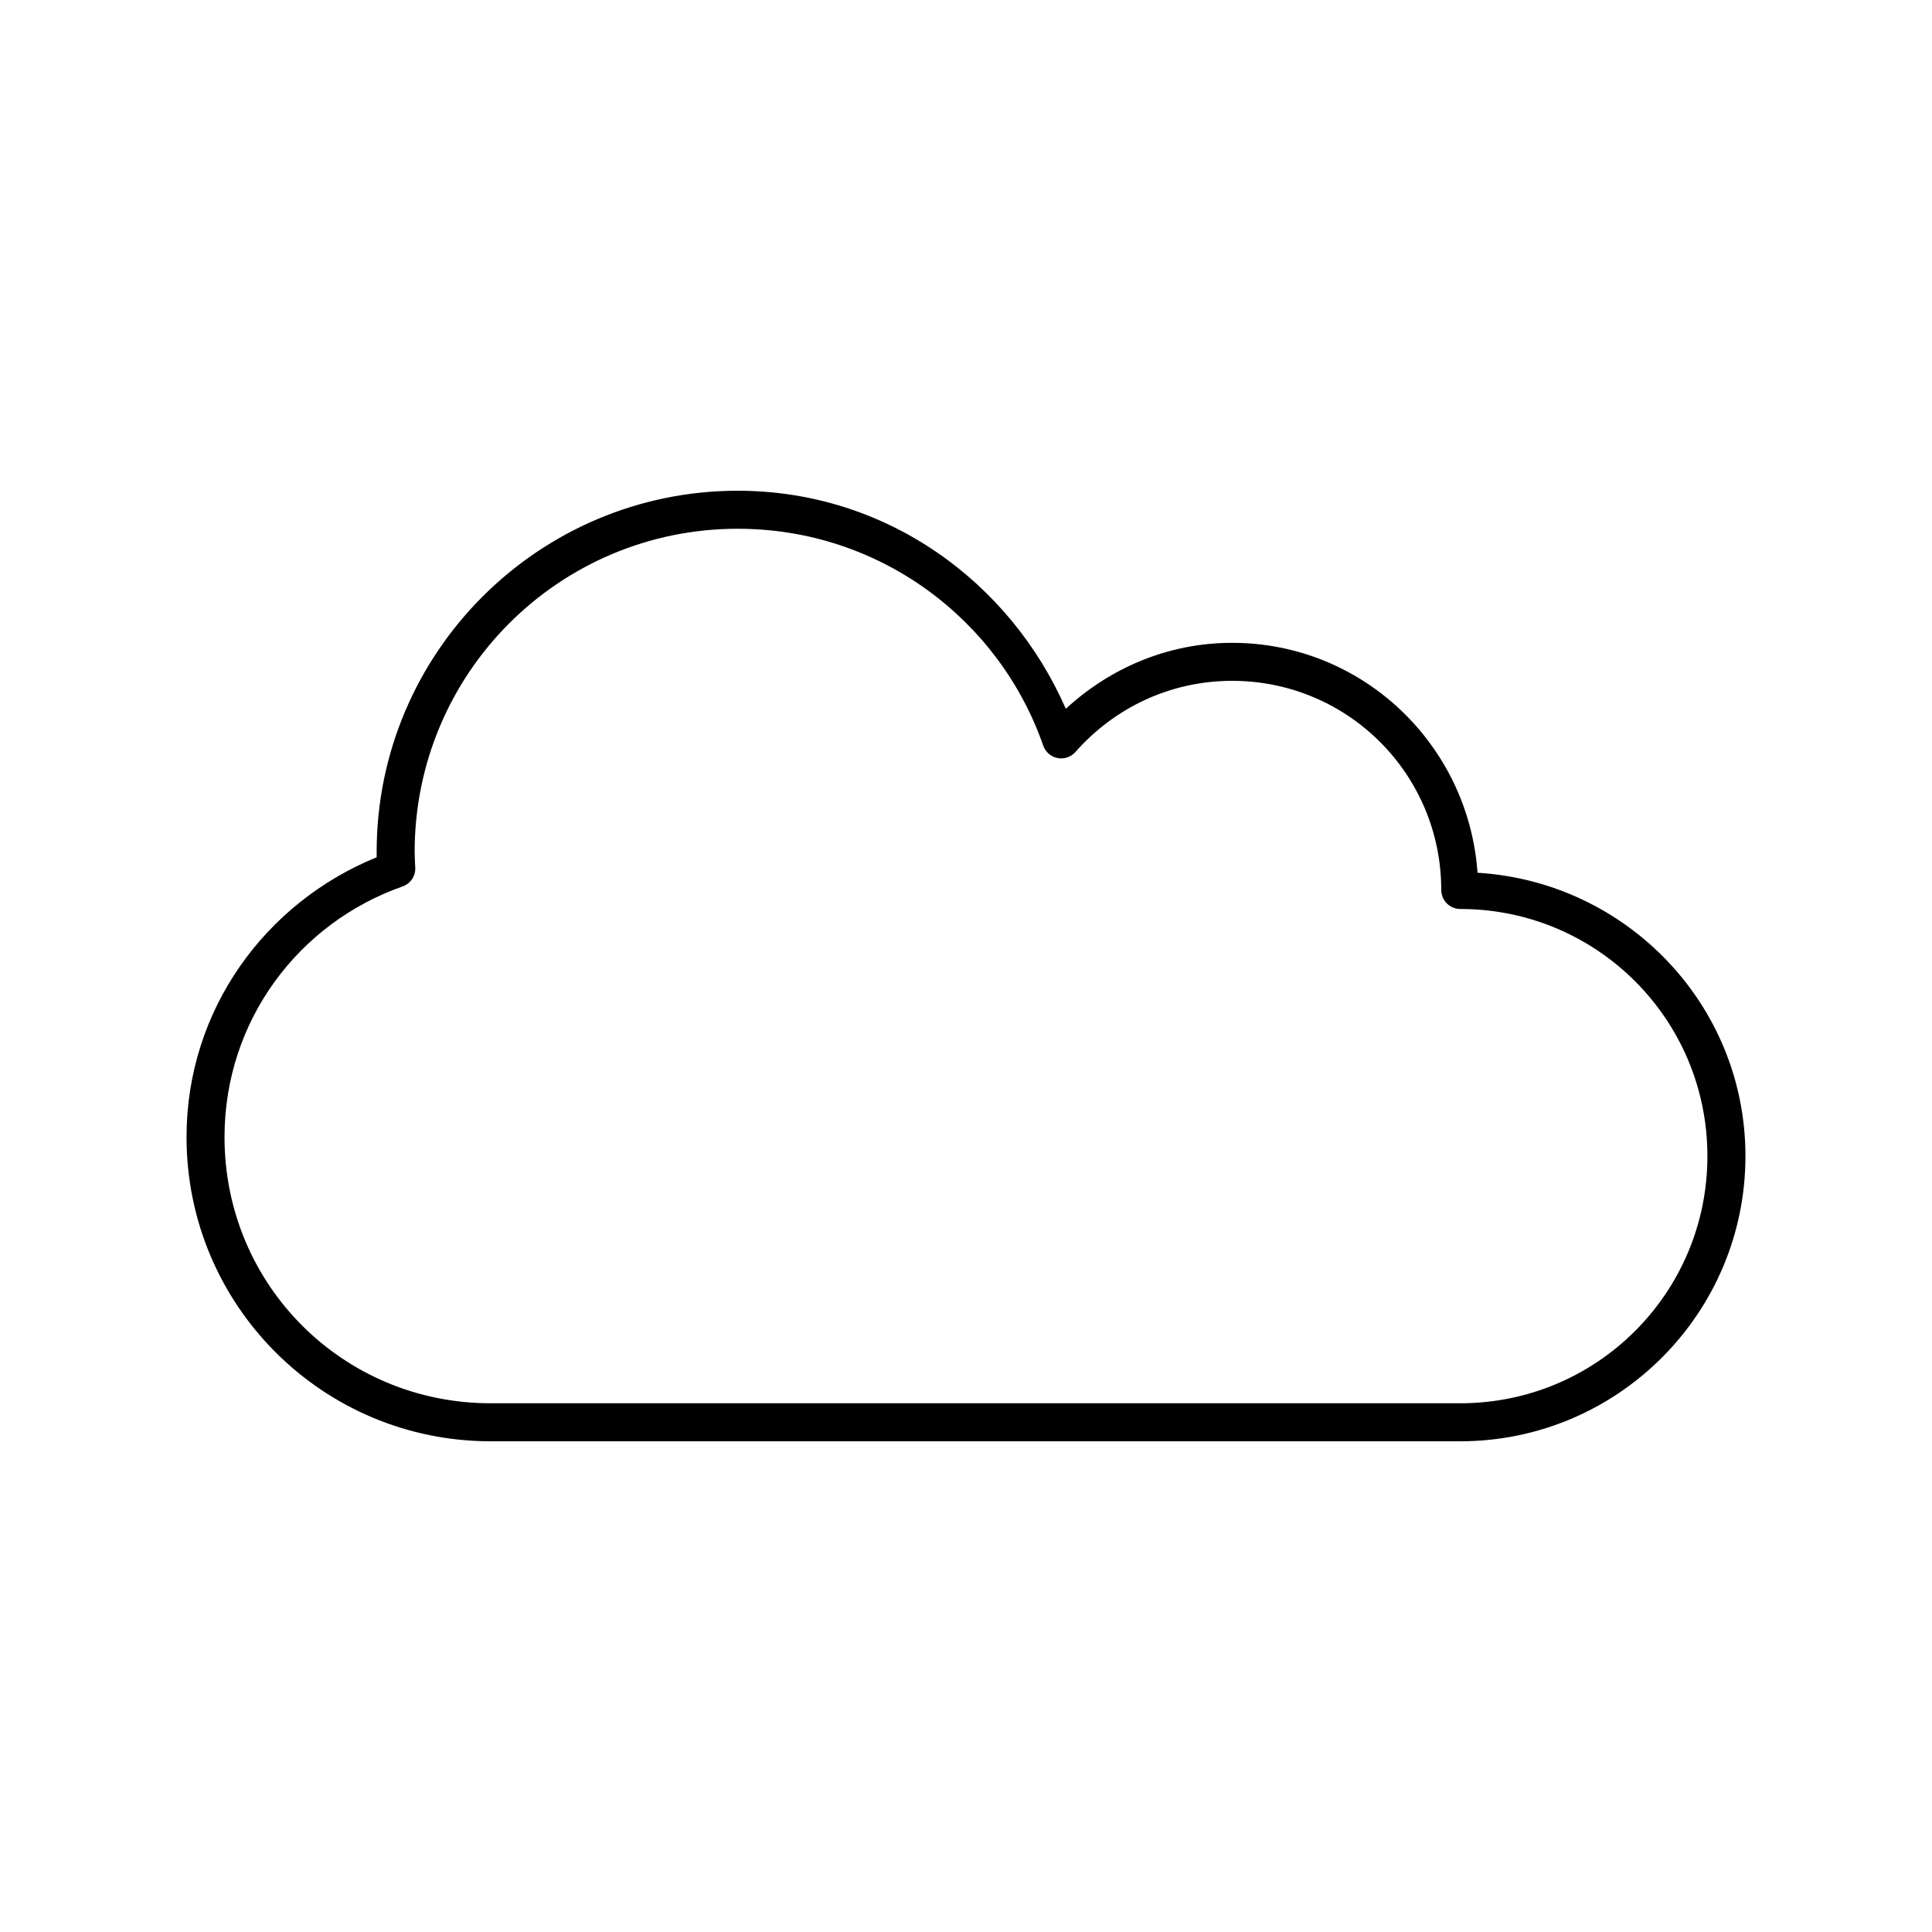
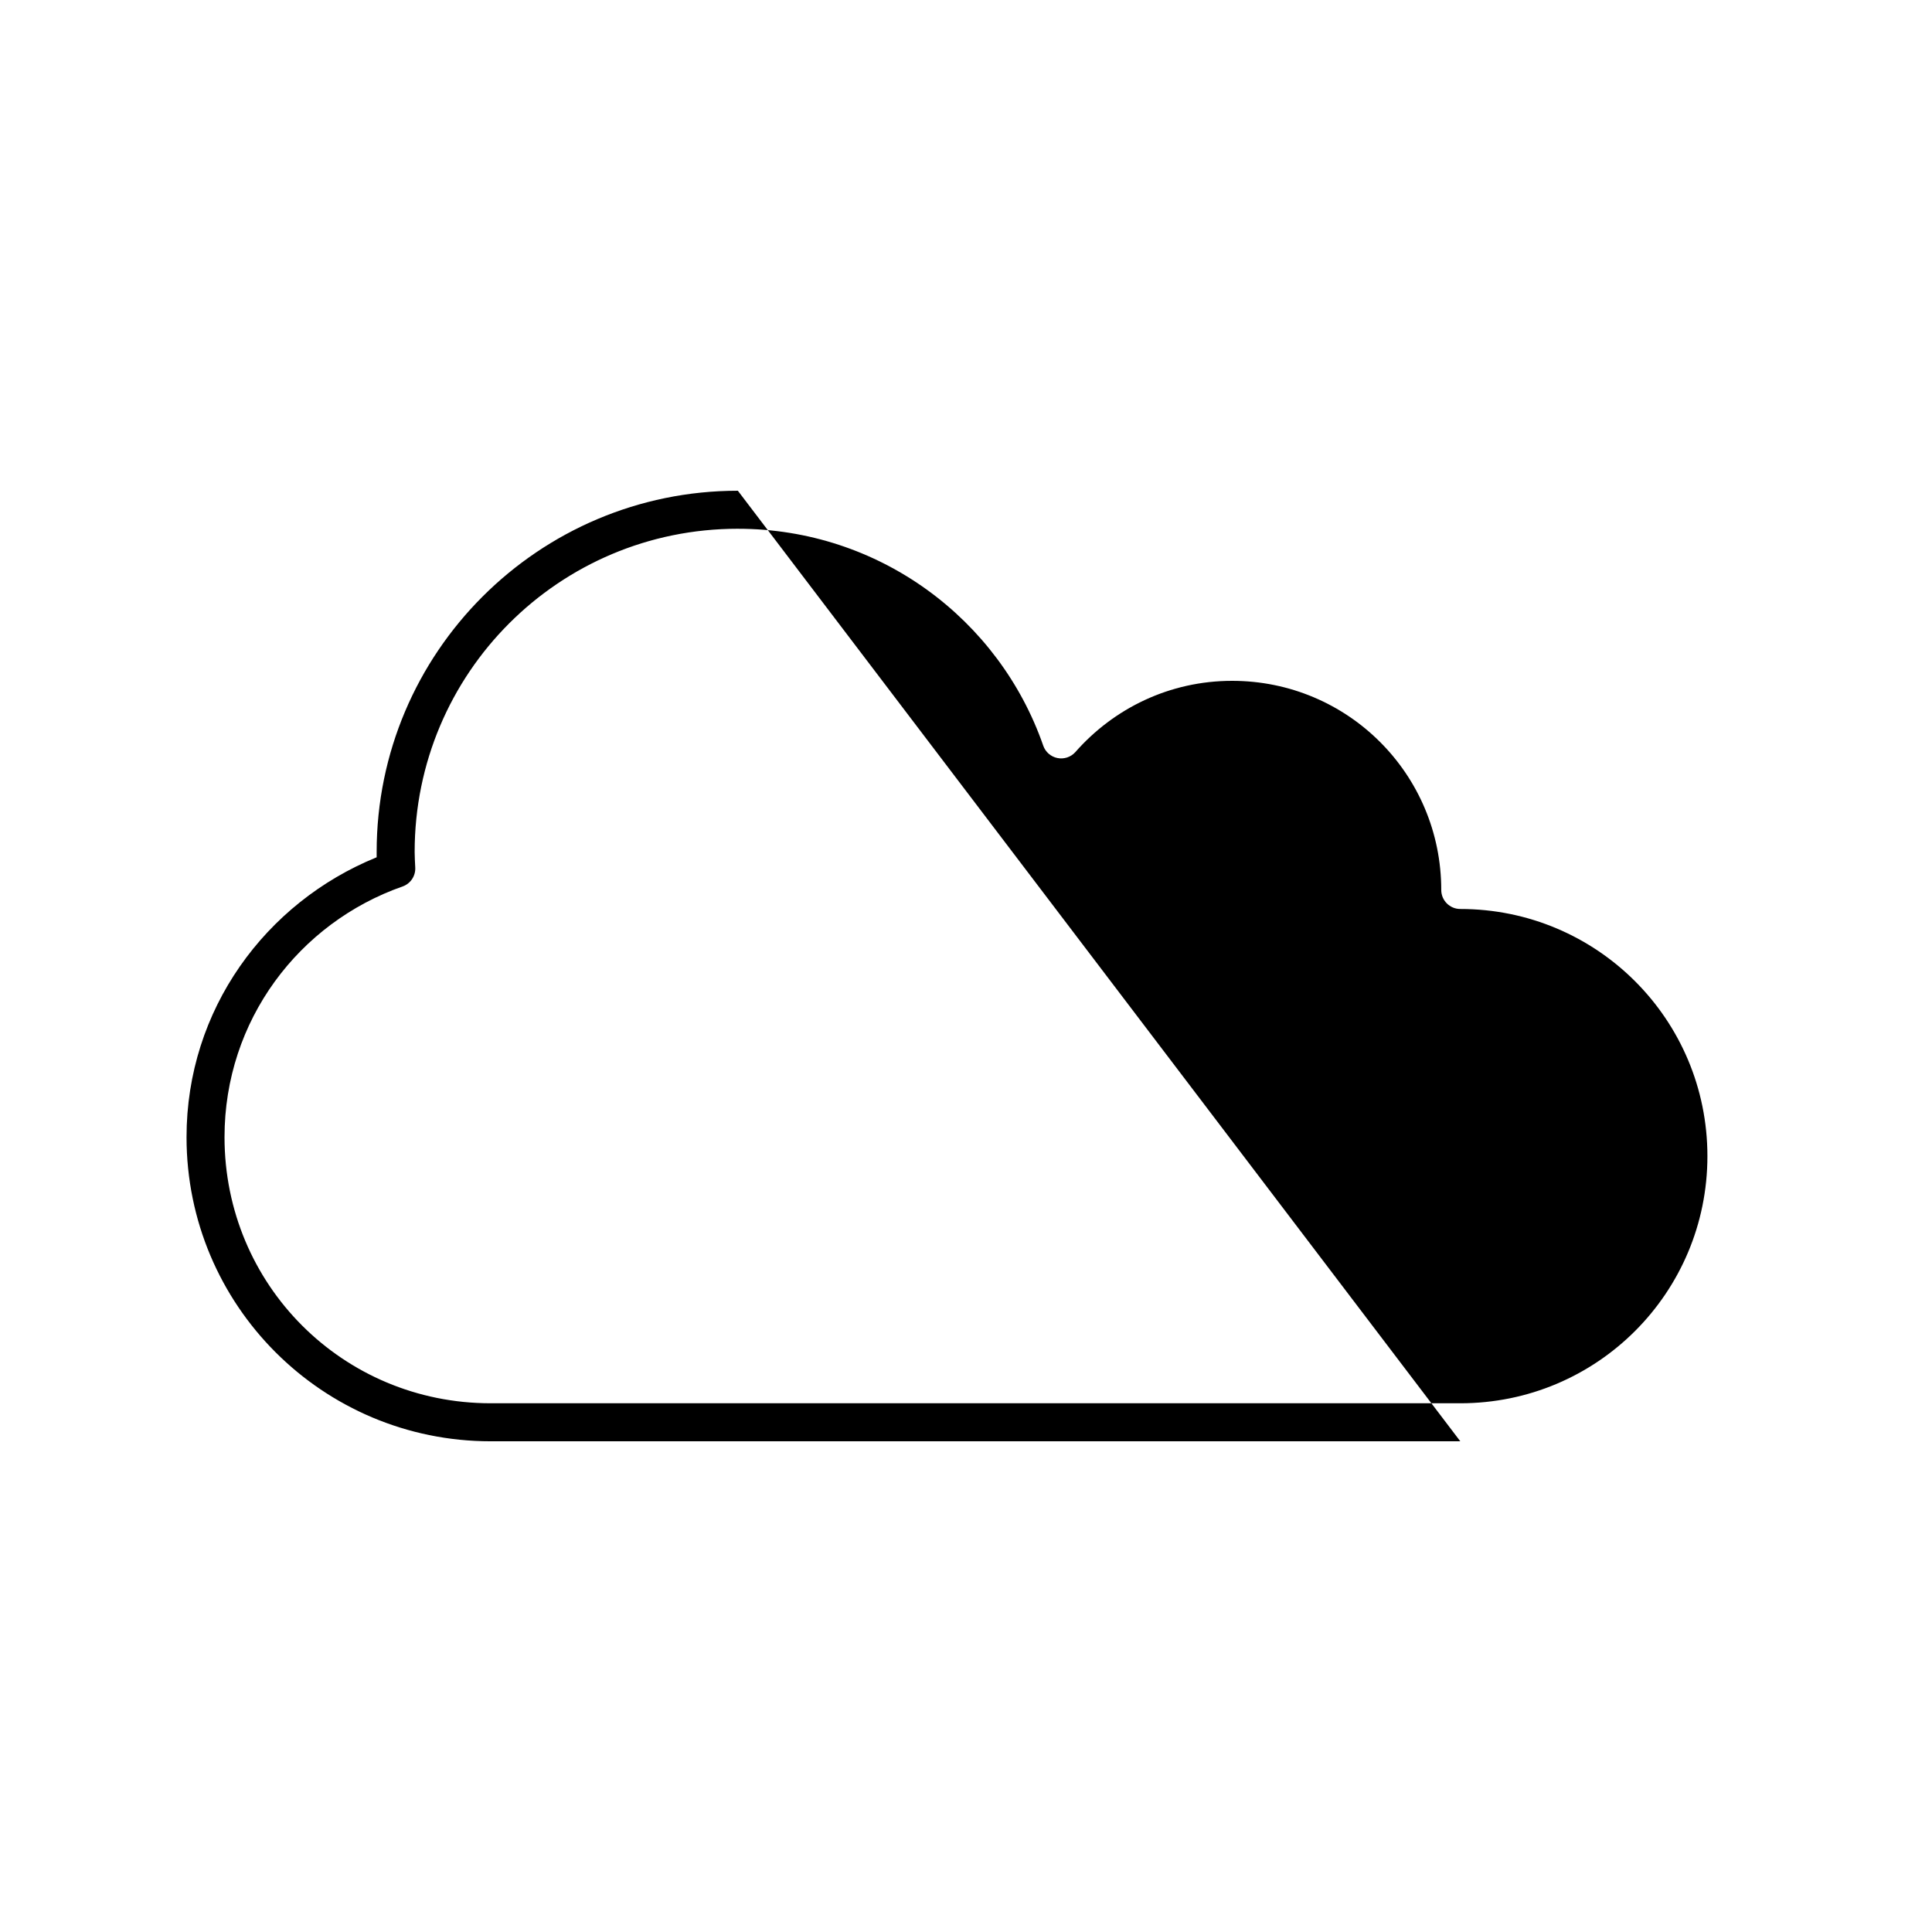
<svg xmlns="http://www.w3.org/2000/svg" fill="#000000" width="800px" height="800px" version="1.1" viewBox="144 144 512 512">
-   <path d="m339.54 274.05c-52.809 0-95.723 42.918-95.723 95.723v1.418c-29.441 11.973-50.383 40.367-50.383 74.156 0 44.57 36.039 80.609 80.609 80.609h256.95c41.676 0 75.57-33.895 75.57-75.57 0-40.117-31.484-72.691-71.004-75.098-2.387-33.957-30.469-60.93-65.023-60.93-17.082 0-32.441 6.742-44.082 17.477-14.797-33.777-47.727-57.781-86.906-57.781zm0 10.078c37.477 0 69.281 24.008 80.926 57.465h-0.004c0.582 1.684 2.012 2.938 3.758 3.293 1.746 0.355 3.551-0.238 4.746-1.562 10.176-11.574 24.953-18.895 41.562-18.895 30.668 0 55.418 24.754 55.418 55.418v0.004c0.004 2.781 2.258 5.039 5.039 5.039 36.23 0 65.496 29.266 65.496 65.496 0 36.23-29.266 65.496-65.496 65.496h-256.95c-39.164 0-70.535-31.371-70.535-70.535 0-30.918 19.73-56.82 47.23-66.441h0.008c2.094-0.762 3.441-2.812 3.305-5.039-0.07-1.504-0.156-2.805-0.156-4.094 0-47.359 38.285-85.648 85.648-85.648z" />
+   <path d="m339.54 274.05c-52.809 0-95.723 42.918-95.723 95.723v1.418c-29.441 11.973-50.383 40.367-50.383 74.156 0 44.57 36.039 80.609 80.609 80.609h256.95zm0 10.078c37.477 0 69.281 24.008 80.926 57.465h-0.004c0.582 1.684 2.012 2.938 3.758 3.293 1.746 0.355 3.551-0.238 4.746-1.562 10.176-11.574 24.953-18.895 41.562-18.895 30.668 0 55.418 24.754 55.418 55.418v0.004c0.004 2.781 2.258 5.039 5.039 5.039 36.23 0 65.496 29.266 65.496 65.496 0 36.23-29.266 65.496-65.496 65.496h-256.95c-39.164 0-70.535-31.371-70.535-70.535 0-30.918 19.73-56.82 47.23-66.441h0.008c2.094-0.762 3.441-2.812 3.305-5.039-0.07-1.504-0.156-2.805-0.156-4.094 0-47.359 38.285-85.648 85.648-85.648z" />
</svg>